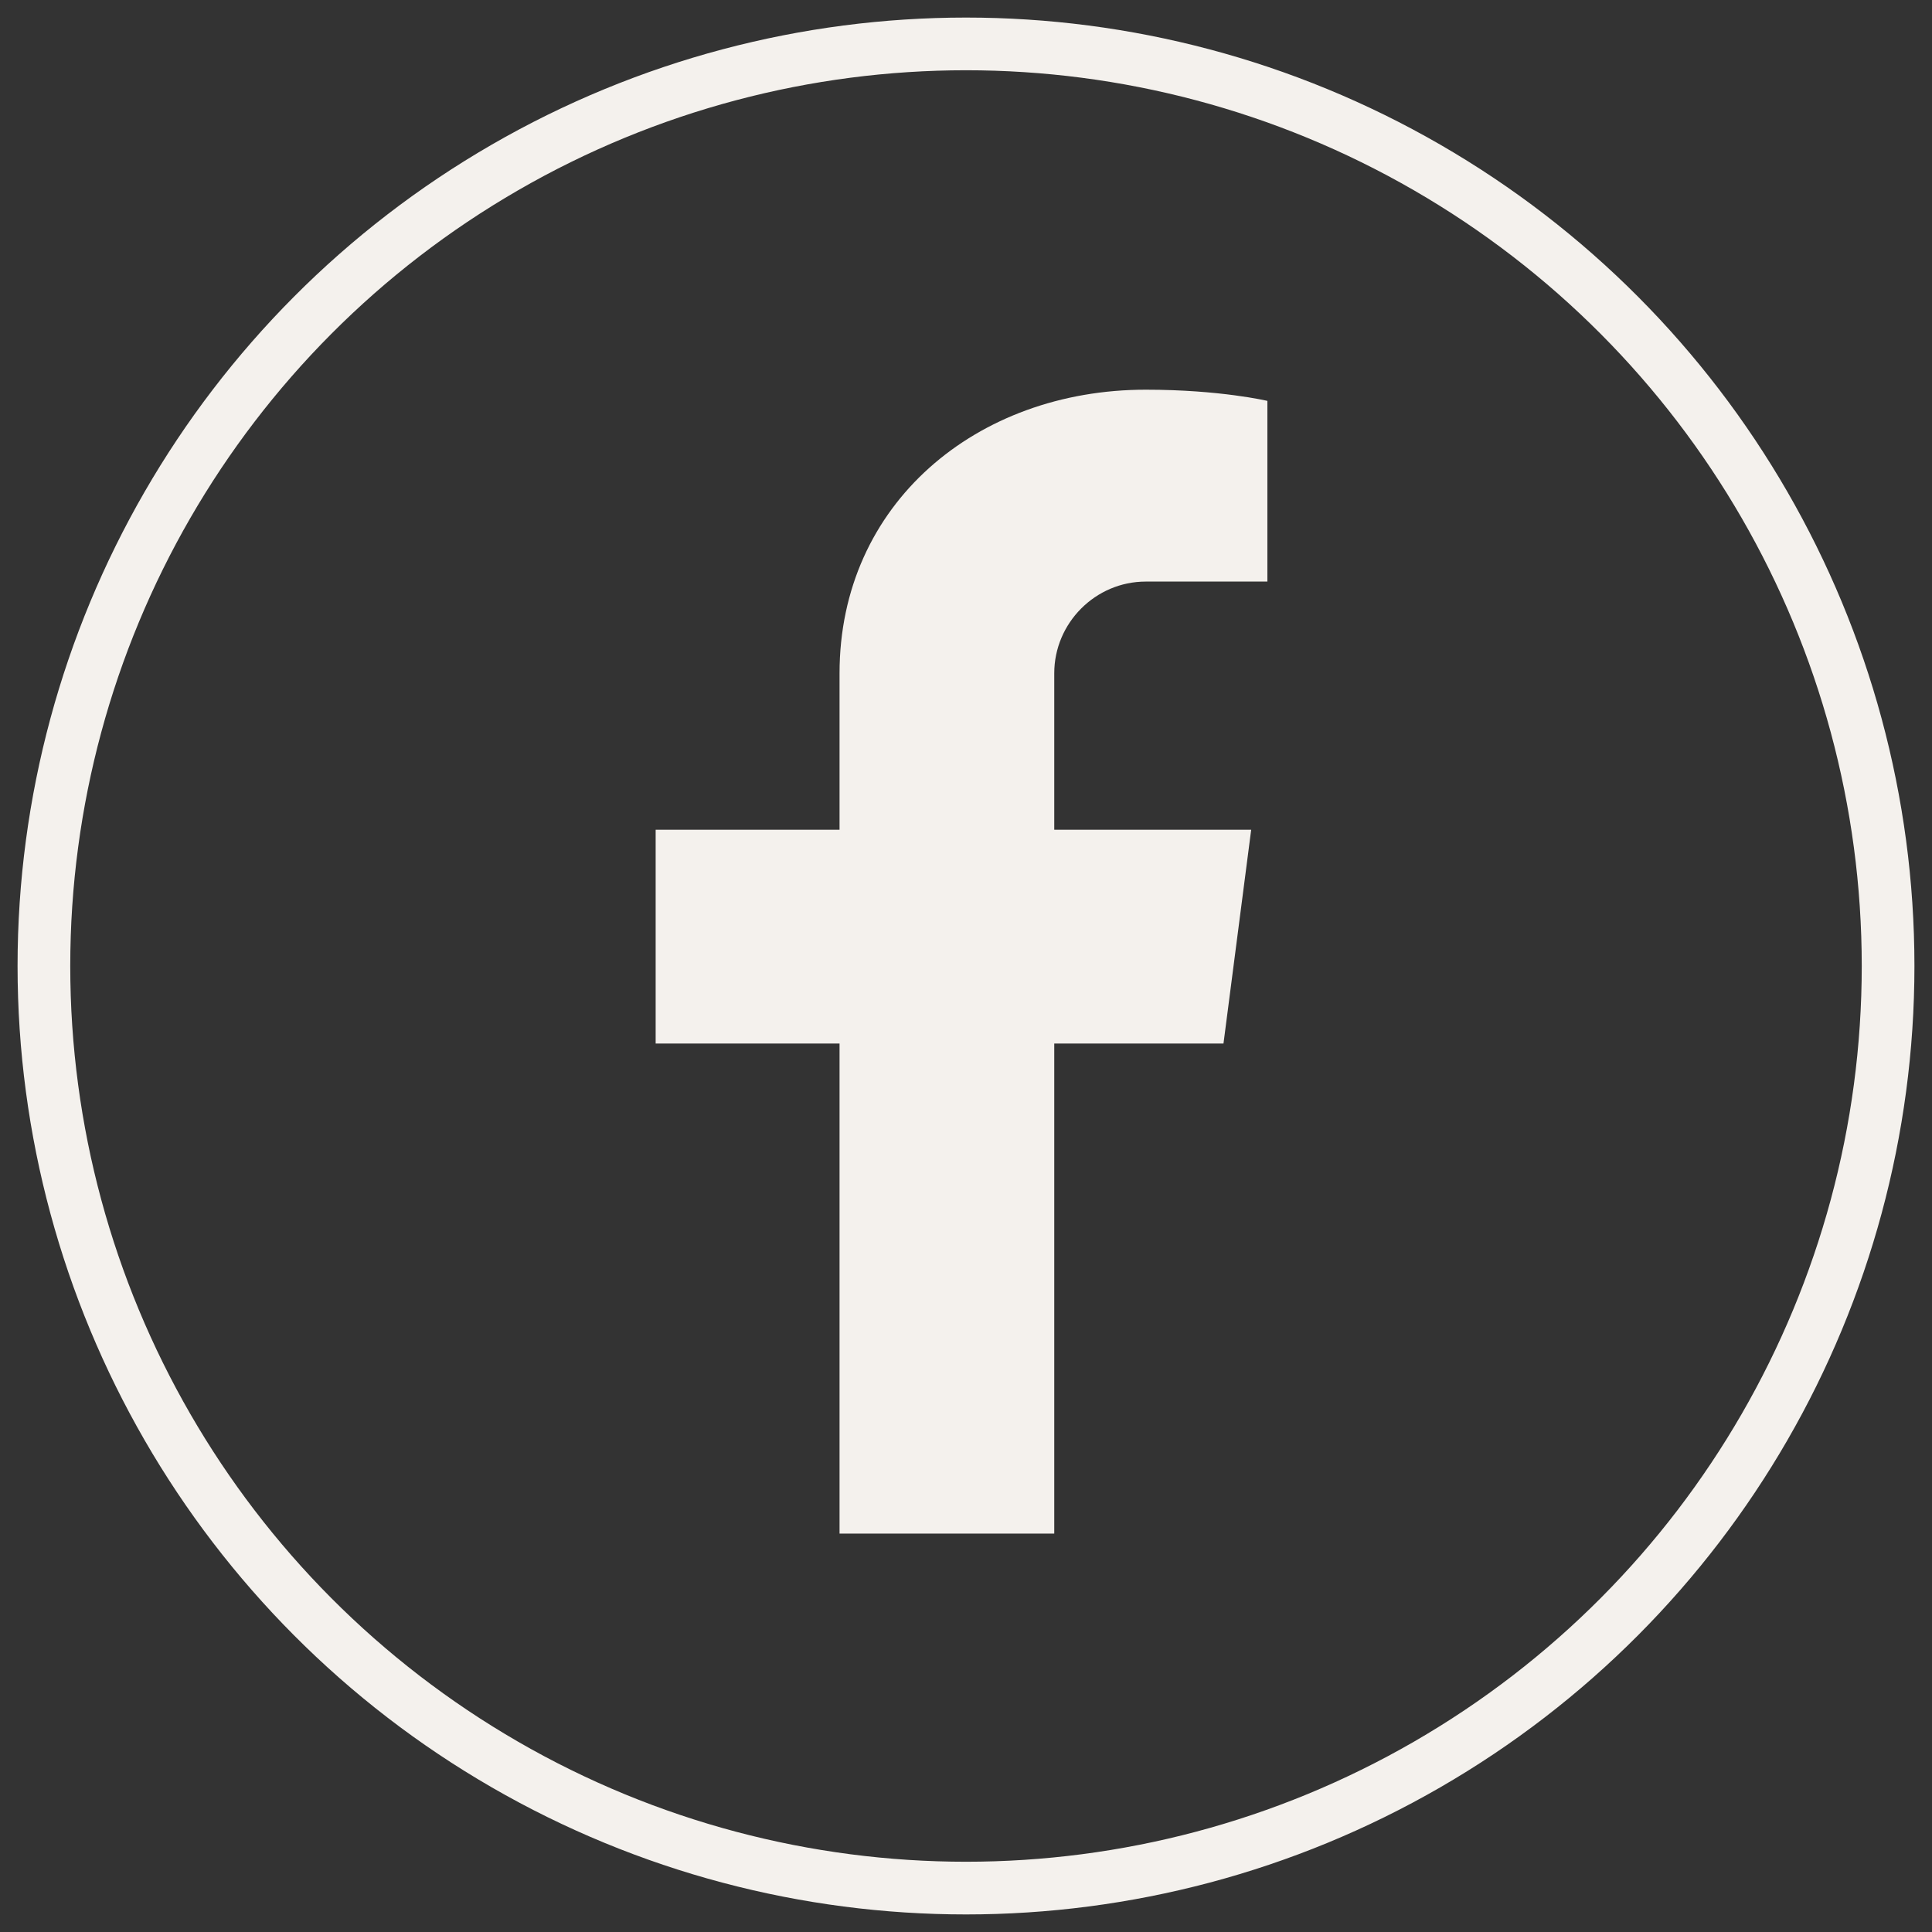
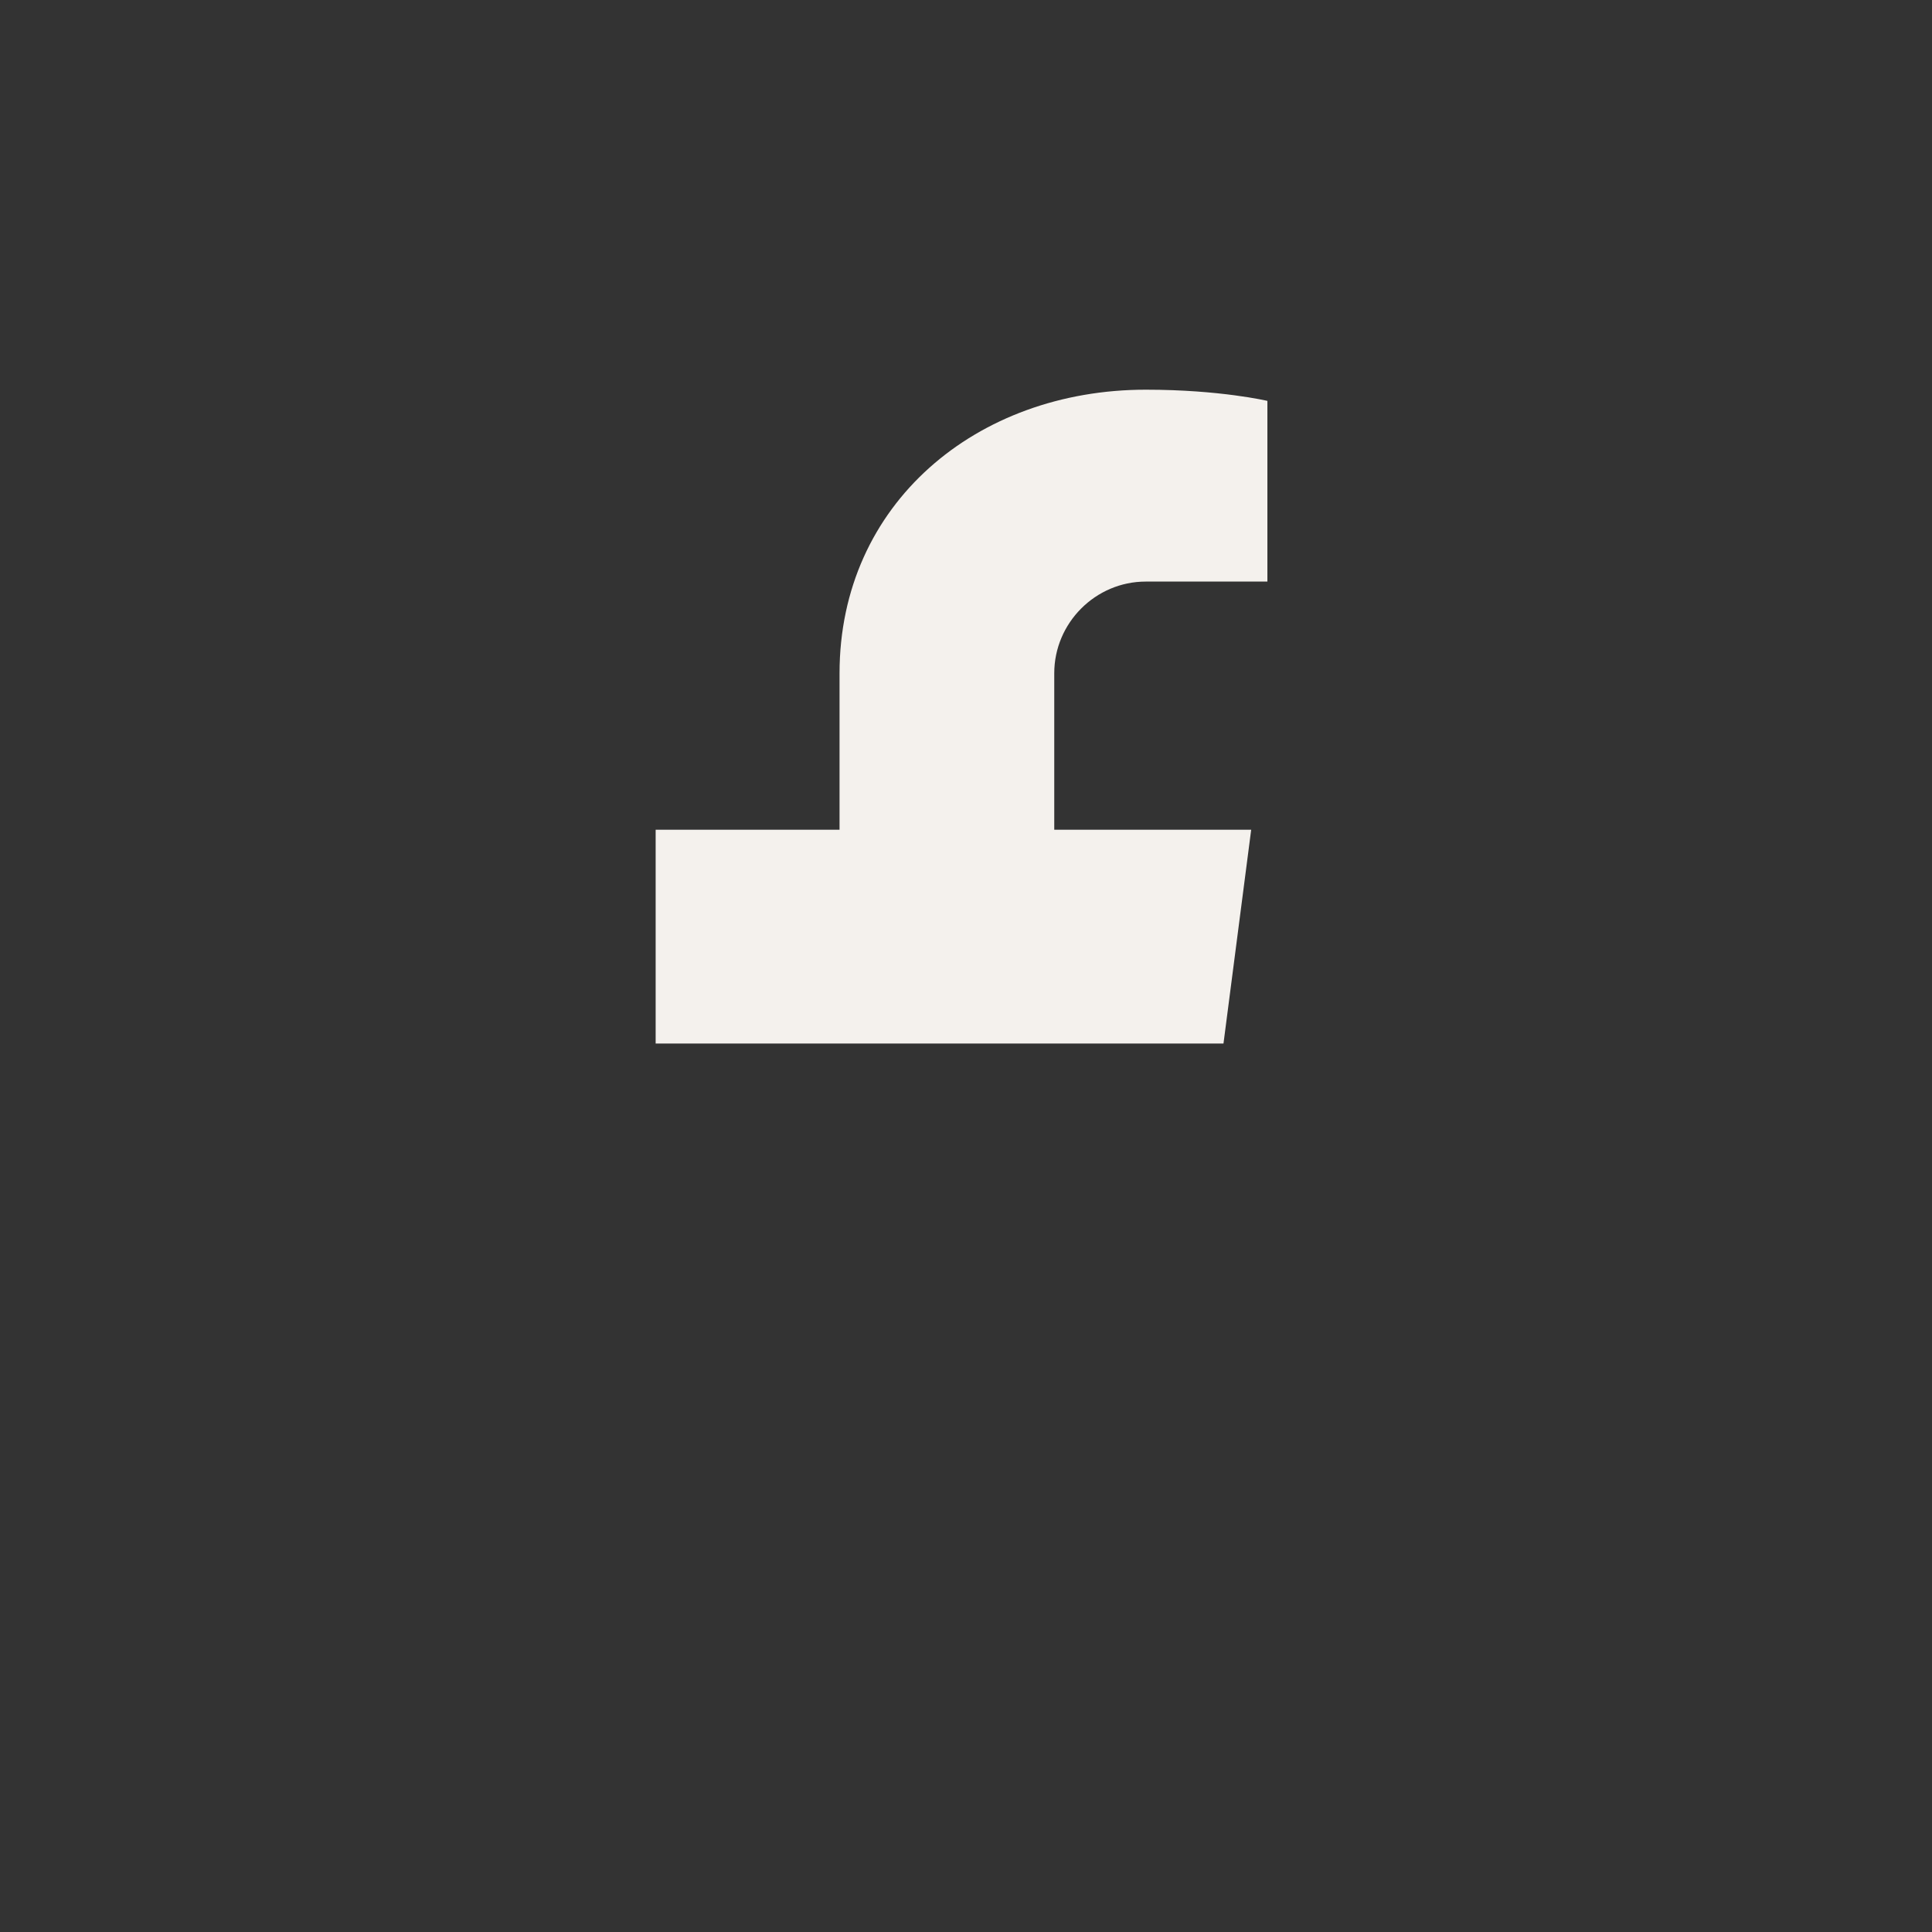
<svg xmlns="http://www.w3.org/2000/svg" width="44" height="44" viewBox="0 0 44 44" fill="none">
  <rect x="0" y="0" width="44" height="44" fill="#333333" stroke="none" />
-   <circle cx="22" cy="22" r="21" stroke="#F4F1ED" stroke-width="1.2" fill="none" />
-   <path d="M24.01 15.333V18.896H28.495L27.864 23.766H24.01V34.927H19.12V23.766H14.932V18.896H19.12V15.333C19.12 11.474 22.239 8.875 26.094 8.875C27.791 8.875 28.864 9.13 28.864 9.13V13.245H26.094C24.948 13.245 24.01 14.188 24.01 15.333Z" fill="#F4F1ED" />
+   <path d="M24.01 15.333V18.896H28.495L27.864 23.766H24.01V34.927V23.766H14.932V18.896H19.12V15.333C19.12 11.474 22.239 8.875 26.094 8.875C27.791 8.875 28.864 9.13 28.864 9.13V13.245H26.094C24.948 13.245 24.01 14.188 24.01 15.333Z" fill="#F4F1ED" />
</svg>